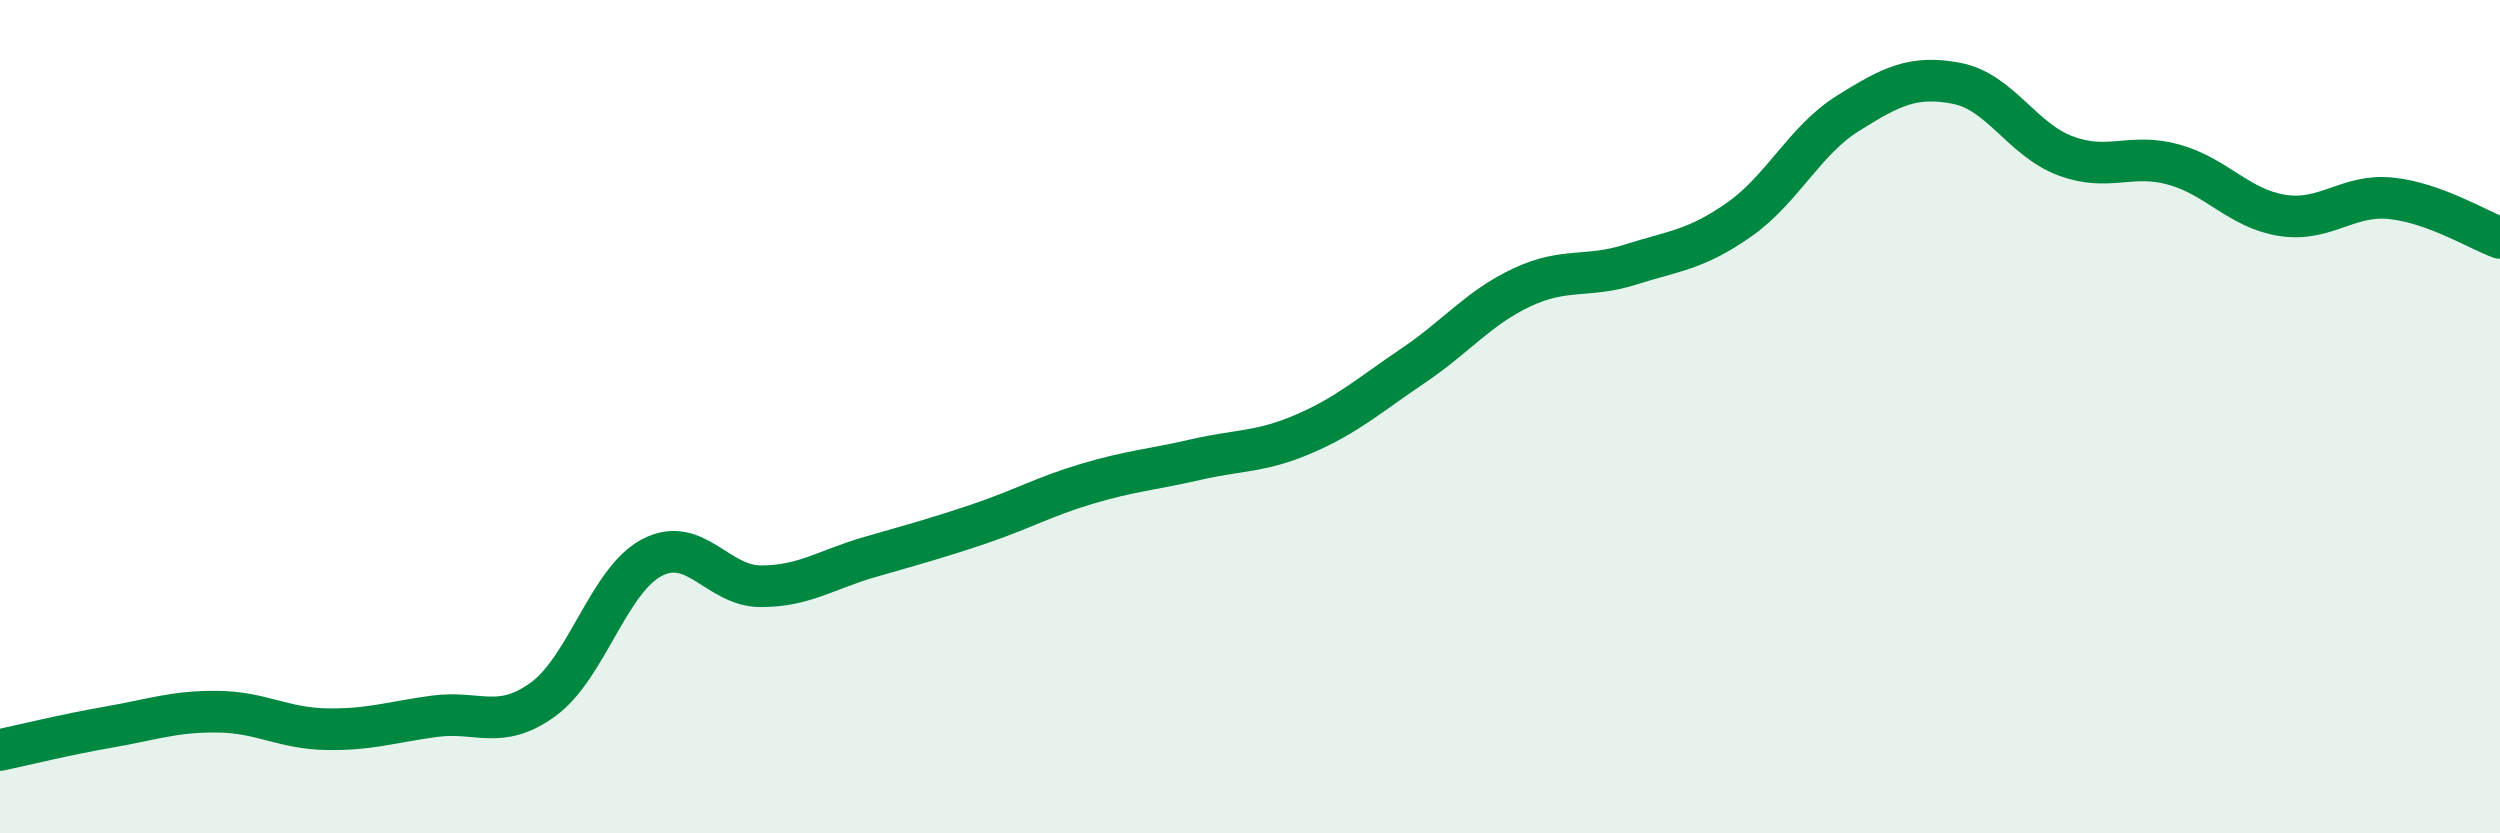
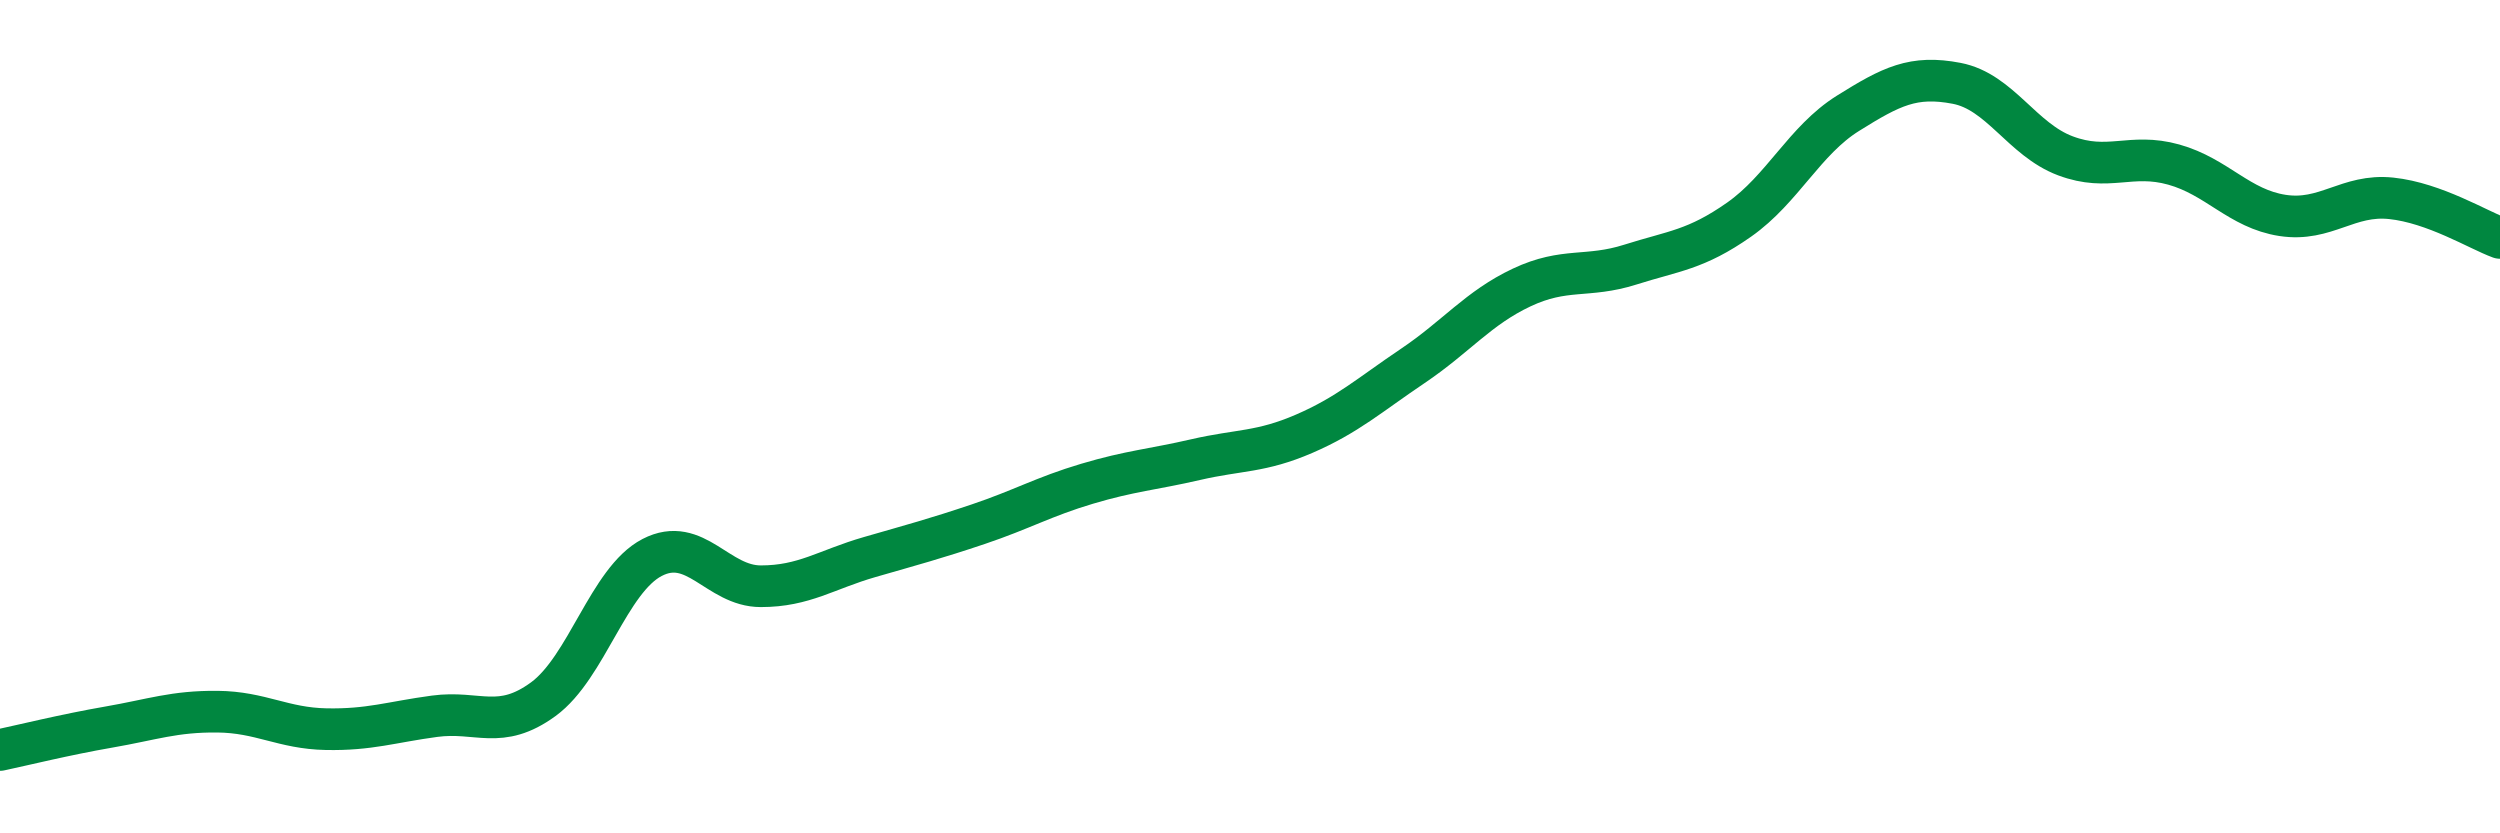
<svg xmlns="http://www.w3.org/2000/svg" width="60" height="20" viewBox="0 0 60 20">
-   <path d="M 0,18 C 0.52,17.89 1.57,17.63 2.61,17.45 C 3.65,17.27 4.18,17.07 5.22,17.08 C 6.26,17.09 6.79,17.48 7.83,17.5 C 8.87,17.52 9.39,17.33 10.43,17.19 C 11.47,17.05 12,17.54 13.04,16.78 C 14.08,16.02 14.61,13.92 15.65,13.38 C 16.69,12.84 17.22,14.07 18.26,14.07 C 19.3,14.07 19.83,13.67 20.87,13.37 C 21.91,13.07 22.44,12.93 23.48,12.58 C 24.52,12.23 25.05,11.92 26.09,11.61 C 27.13,11.3 27.66,11.27 28.7,11.03 C 29.74,10.79 30.26,10.86 31.3,10.41 C 32.34,9.96 32.87,9.48 33.91,8.78 C 34.95,8.08 35.48,7.39 36.52,6.9 C 37.56,6.41 38.09,6.68 39.13,6.35 C 40.17,6.02 40.7,6 41.74,5.27 C 42.78,4.54 43.31,3.37 44.35,2.72 C 45.39,2.07 45.92,1.8 46.96,2 C 48,2.2 48.53,3.35 49.57,3.74 C 50.61,4.13 51.13,3.66 52.17,3.95 C 53.21,4.24 53.74,5.01 54.78,5.17 C 55.82,5.33 56.35,4.65 57.39,4.76 C 58.43,4.87 59.48,5.52 60,5.71L60 20L0 20Z" fill="#008740" opacity="0.1" stroke-linecap="round" stroke-linejoin="round" />
  <path d="M 0,18 C 0.52,17.89 1.57,17.63 2.61,17.45 C 3.65,17.27 4.18,17.07 5.22,17.08 C 6.26,17.09 6.79,17.48 7.83,17.5 C 8.87,17.52 9.39,17.33 10.43,17.19 C 11.47,17.05 12,17.54 13.04,16.78 C 14.08,16.02 14.61,13.92 15.65,13.38 C 16.69,12.84 17.22,14.07 18.26,14.07 C 19.3,14.07 19.83,13.67 20.87,13.37 C 21.91,13.07 22.44,12.93 23.48,12.58 C 24.52,12.23 25.05,11.92 26.09,11.61 C 27.13,11.3 27.66,11.27 28.7,11.03 C 29.74,10.79 30.26,10.86 31.3,10.41 C 32.34,9.96 32.87,9.48 33.91,8.78 C 34.95,8.08 35.48,7.39 36.52,6.9 C 37.56,6.41 38.09,6.68 39.13,6.35 C 40.17,6.02 40.7,6 41.74,5.27 C 42.78,4.54 43.31,3.37 44.35,2.72 C 45.39,2.07 45.92,1.8 46.96,2 C 48,2.2 48.53,3.35 49.57,3.74 C 50.61,4.13 51.13,3.66 52.17,3.95 C 53.21,4.24 53.74,5.01 54.78,5.17 C 55.82,5.33 56.35,4.65 57.39,4.76 C 58.43,4.87 59.48,5.52 60,5.71" stroke="#008740" stroke-width="1" fill="none" stroke-linecap="round" stroke-linejoin="round" />
</svg>